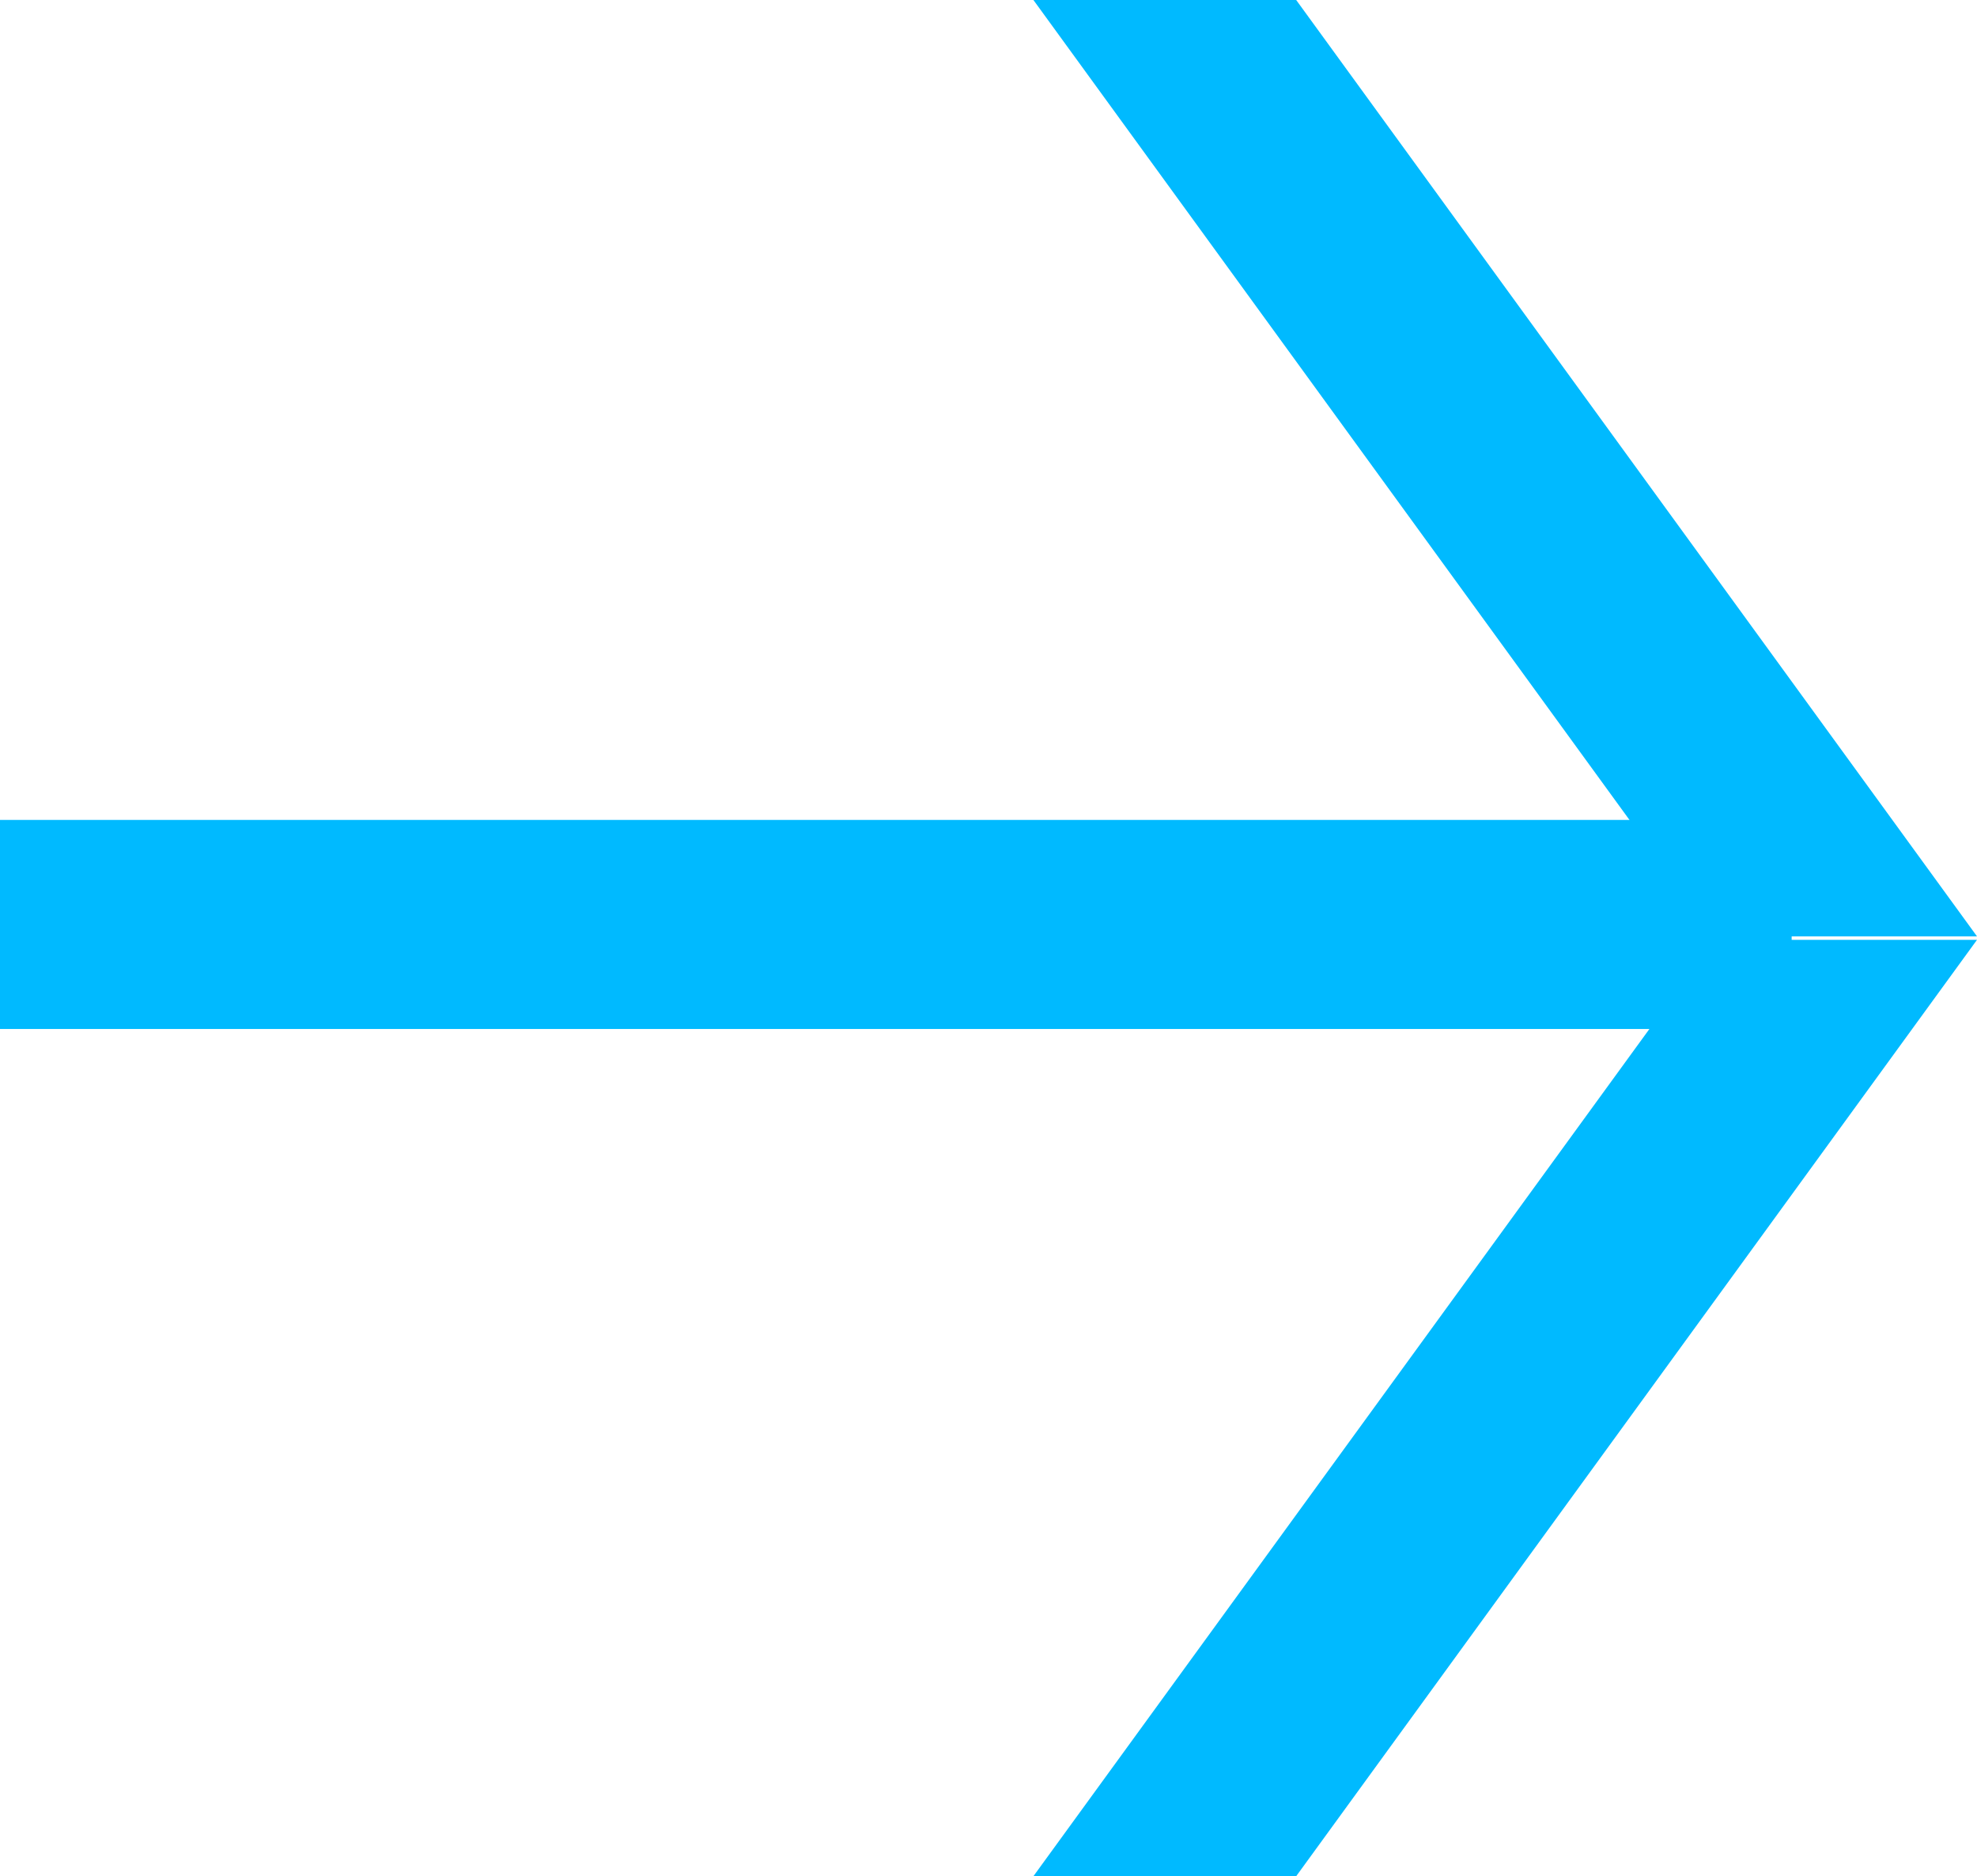
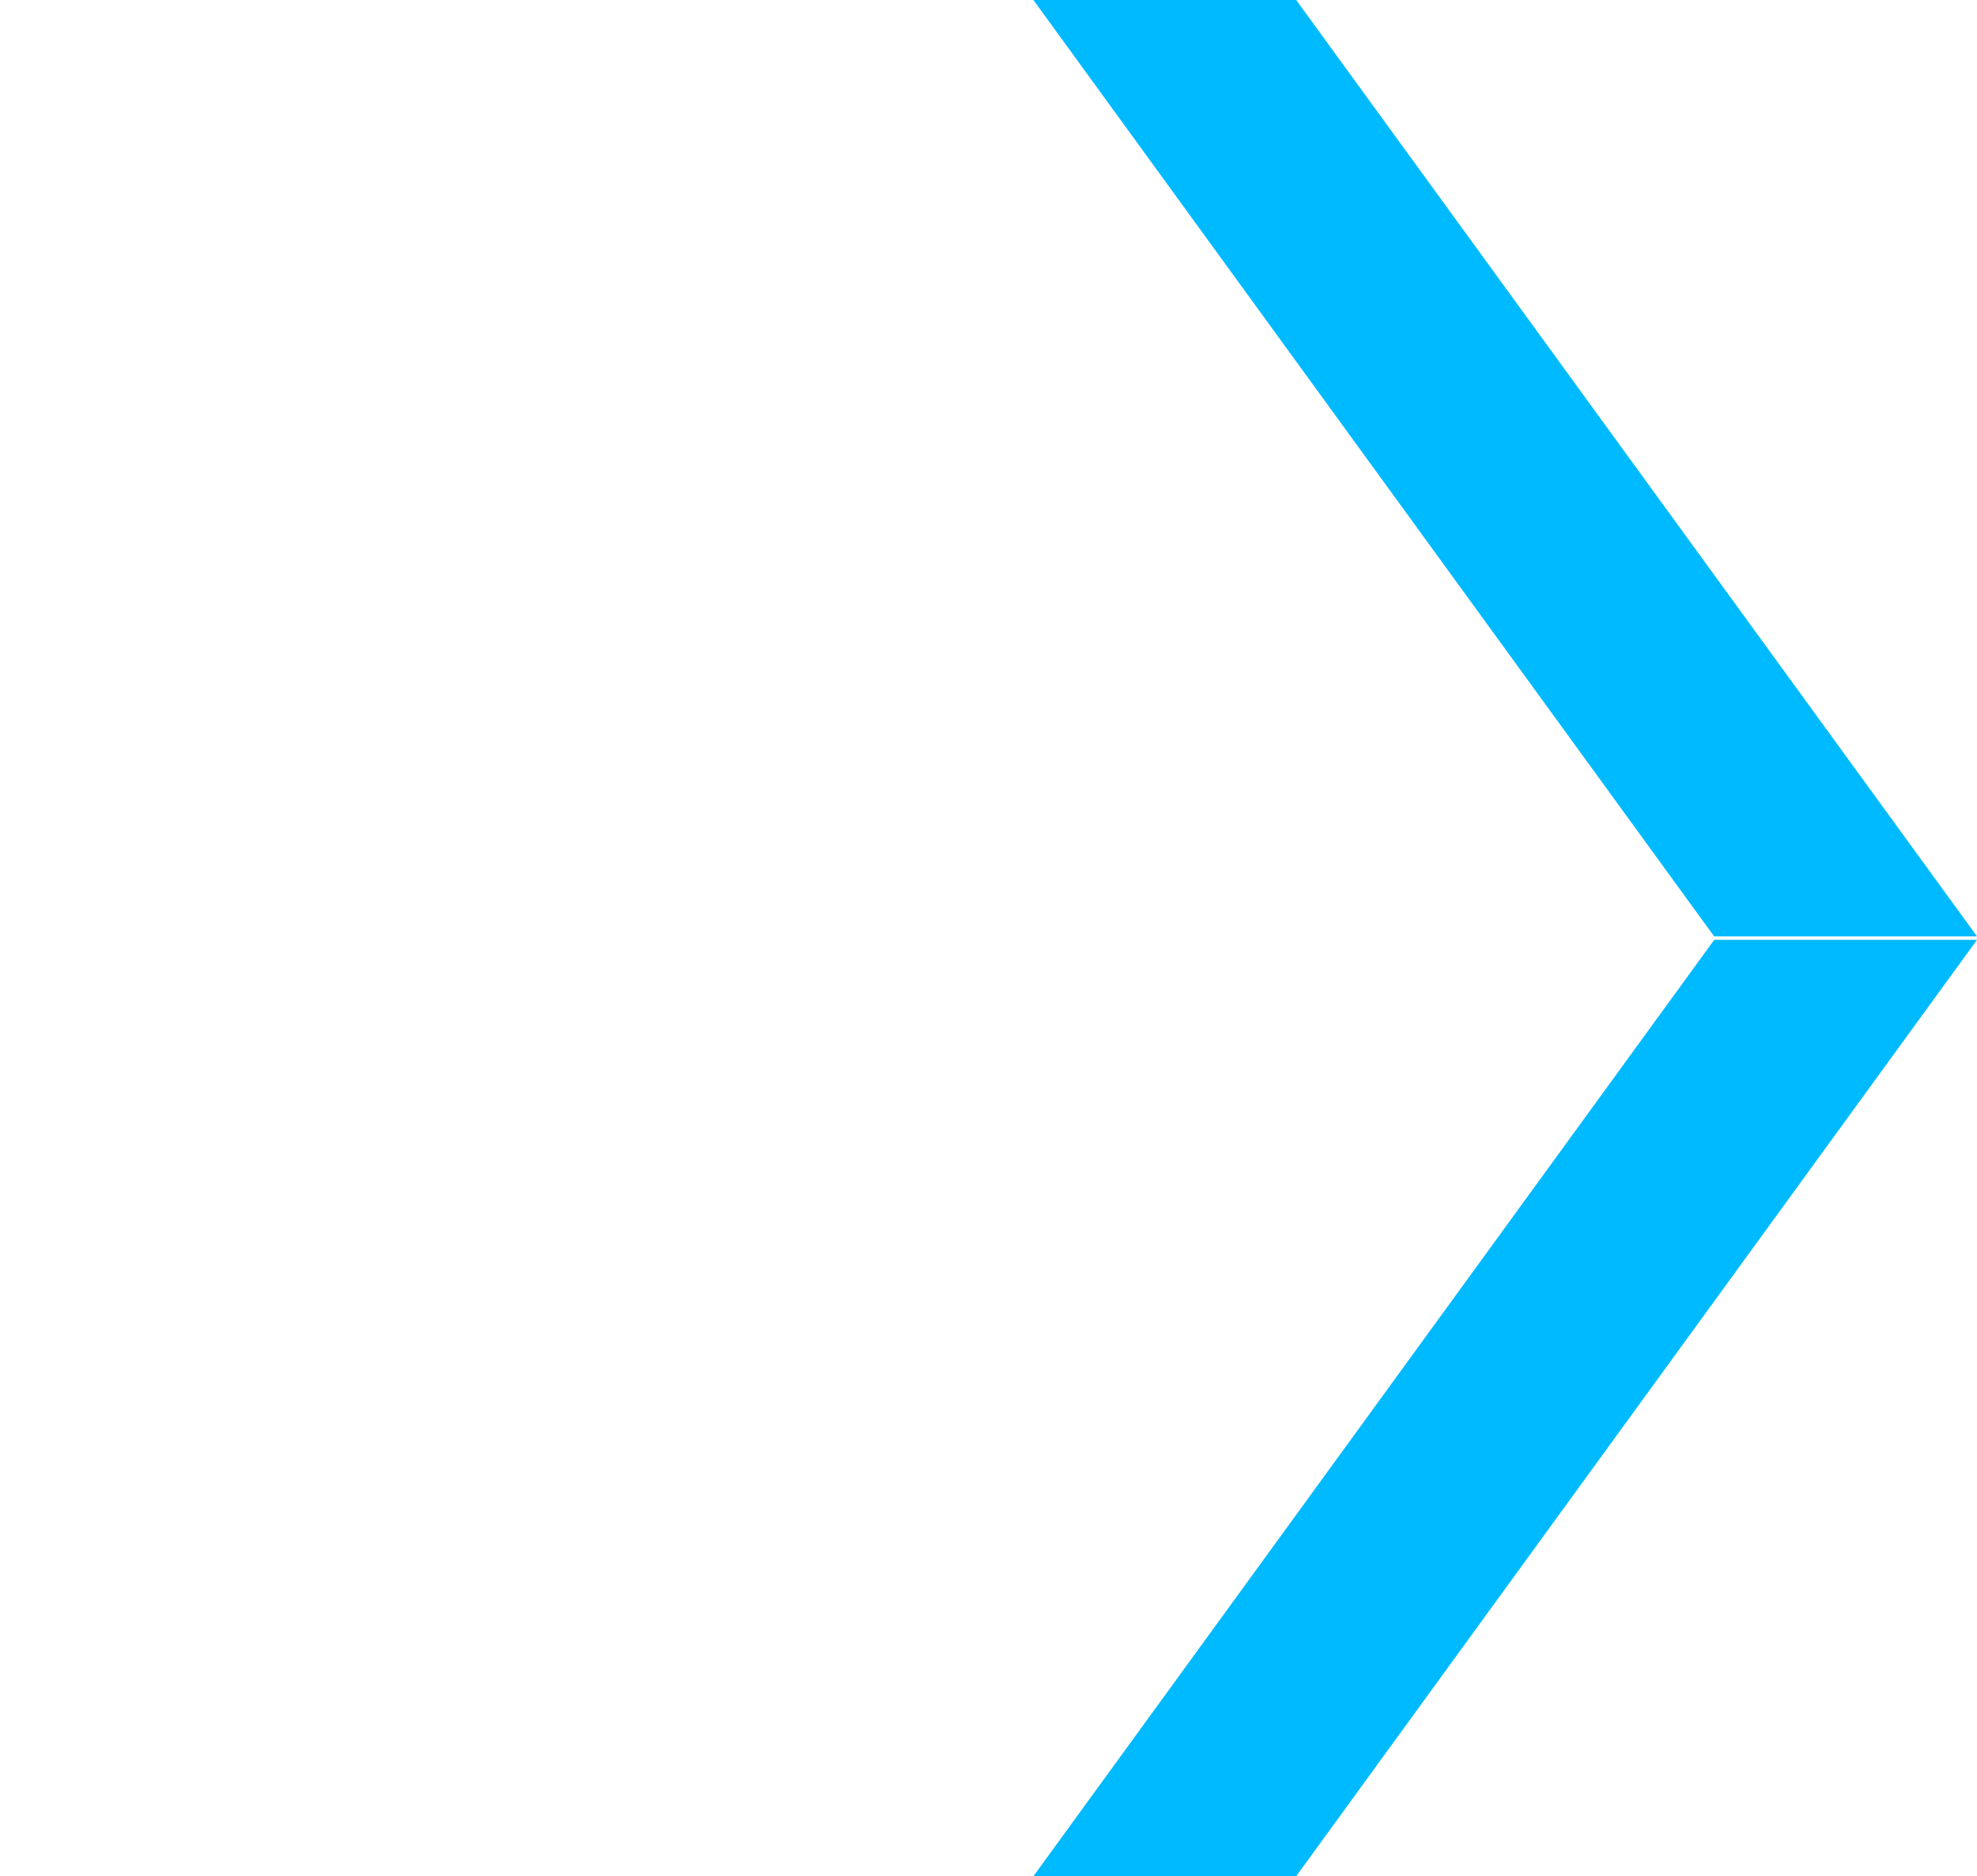
<svg xmlns="http://www.w3.org/2000/svg" width="66.207" height="62.826" viewBox="0 0 66.207 62.826">
  <g id="Group_3331" data-name="Group 3331" transform="translate(-290 -2106.545)">
    <g id="Group_3329" data-name="Group 3329" transform="translate(14 -1.865)">
      <g id="Group_3327" data-name="Group 3327" transform="translate(296.6 2108.409)">
        <path id="Path_3323" data-name="Path 3323" d="M22.8,31.355h8.8L9.181.519,8.8,0H0Z" transform="translate(45.607 31.355) rotate(180)" fill="#00baff" />
-         <path id="Path_3324" data-name="Path 3324" d="M22.8,0h8.8L8.8,31.355H0Z" transform="translate(45.607 62.826) rotate(180)" fill="#00baff" />
+         <path id="Path_3324" data-name="Path 3324" d="M22.8,0h8.8L8.8,31.355H0" transform="translate(45.607 62.826) rotate(180)" fill="#00baff" />
      </g>
    </g>
-     <rect id="Rectangle_835" data-name="Rectangle 835" width="60" height="7" transform="translate(290 2134)" fill="#00baff" />
  </g>
</svg>